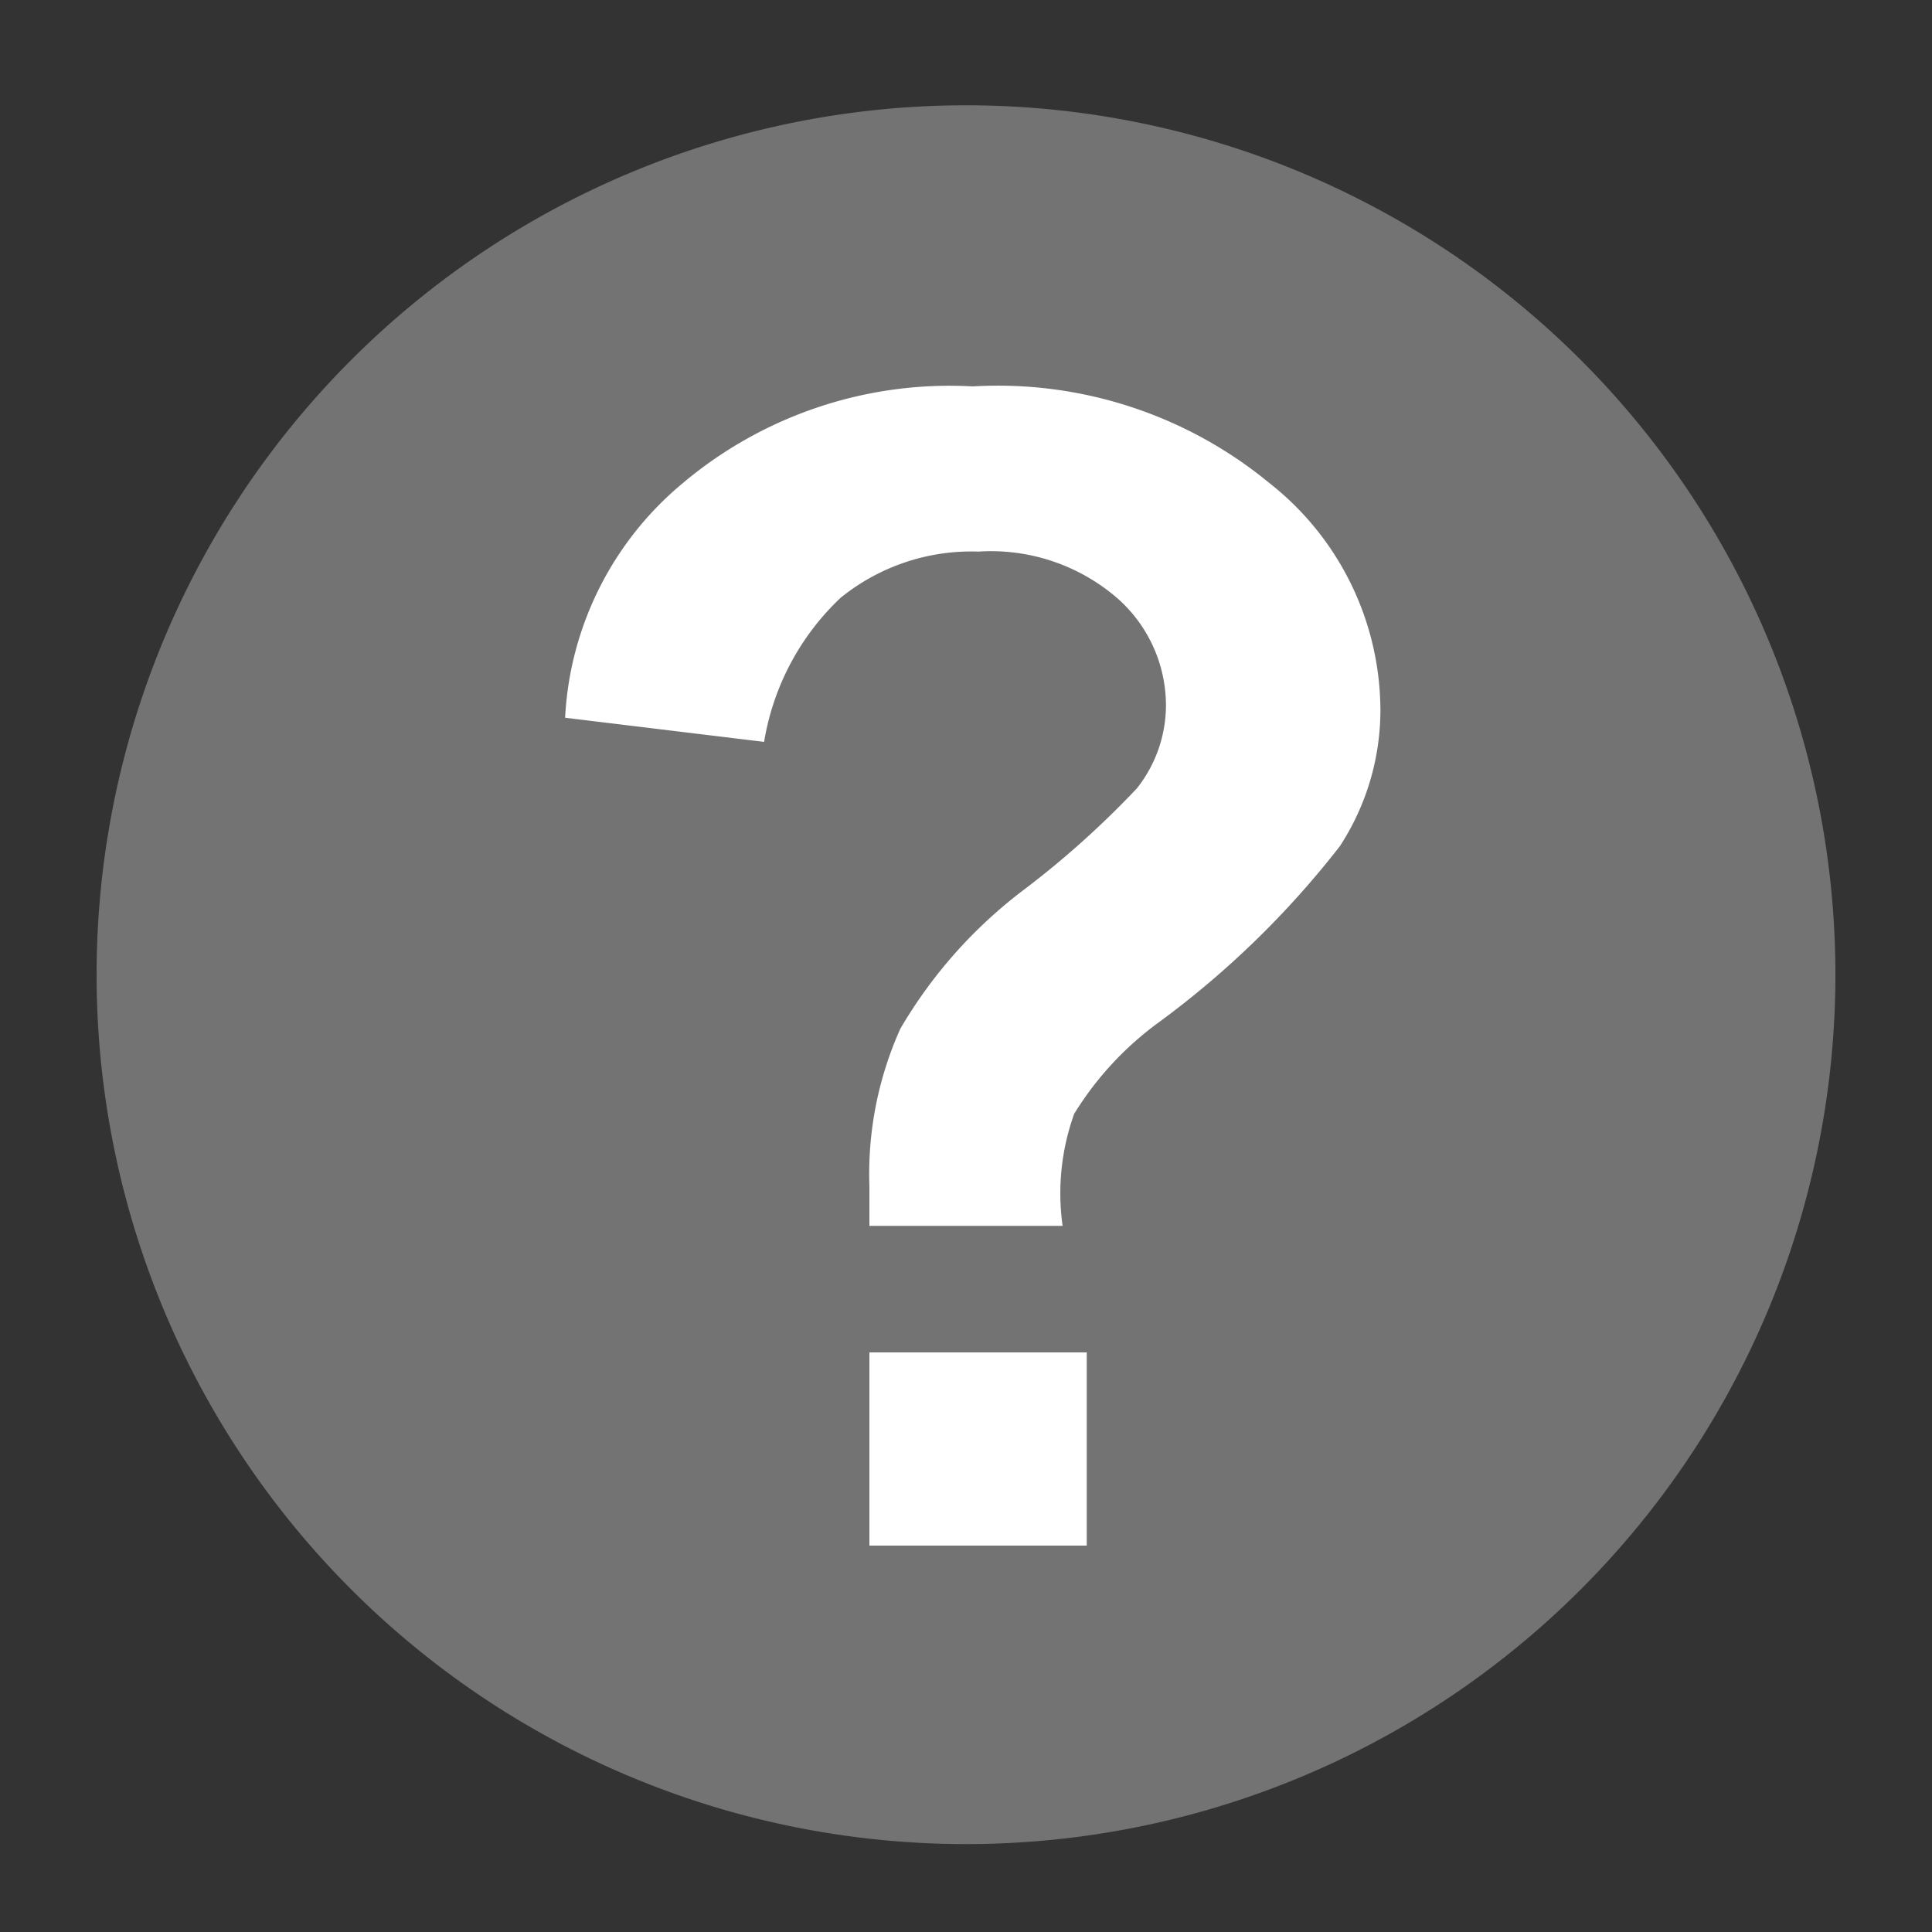
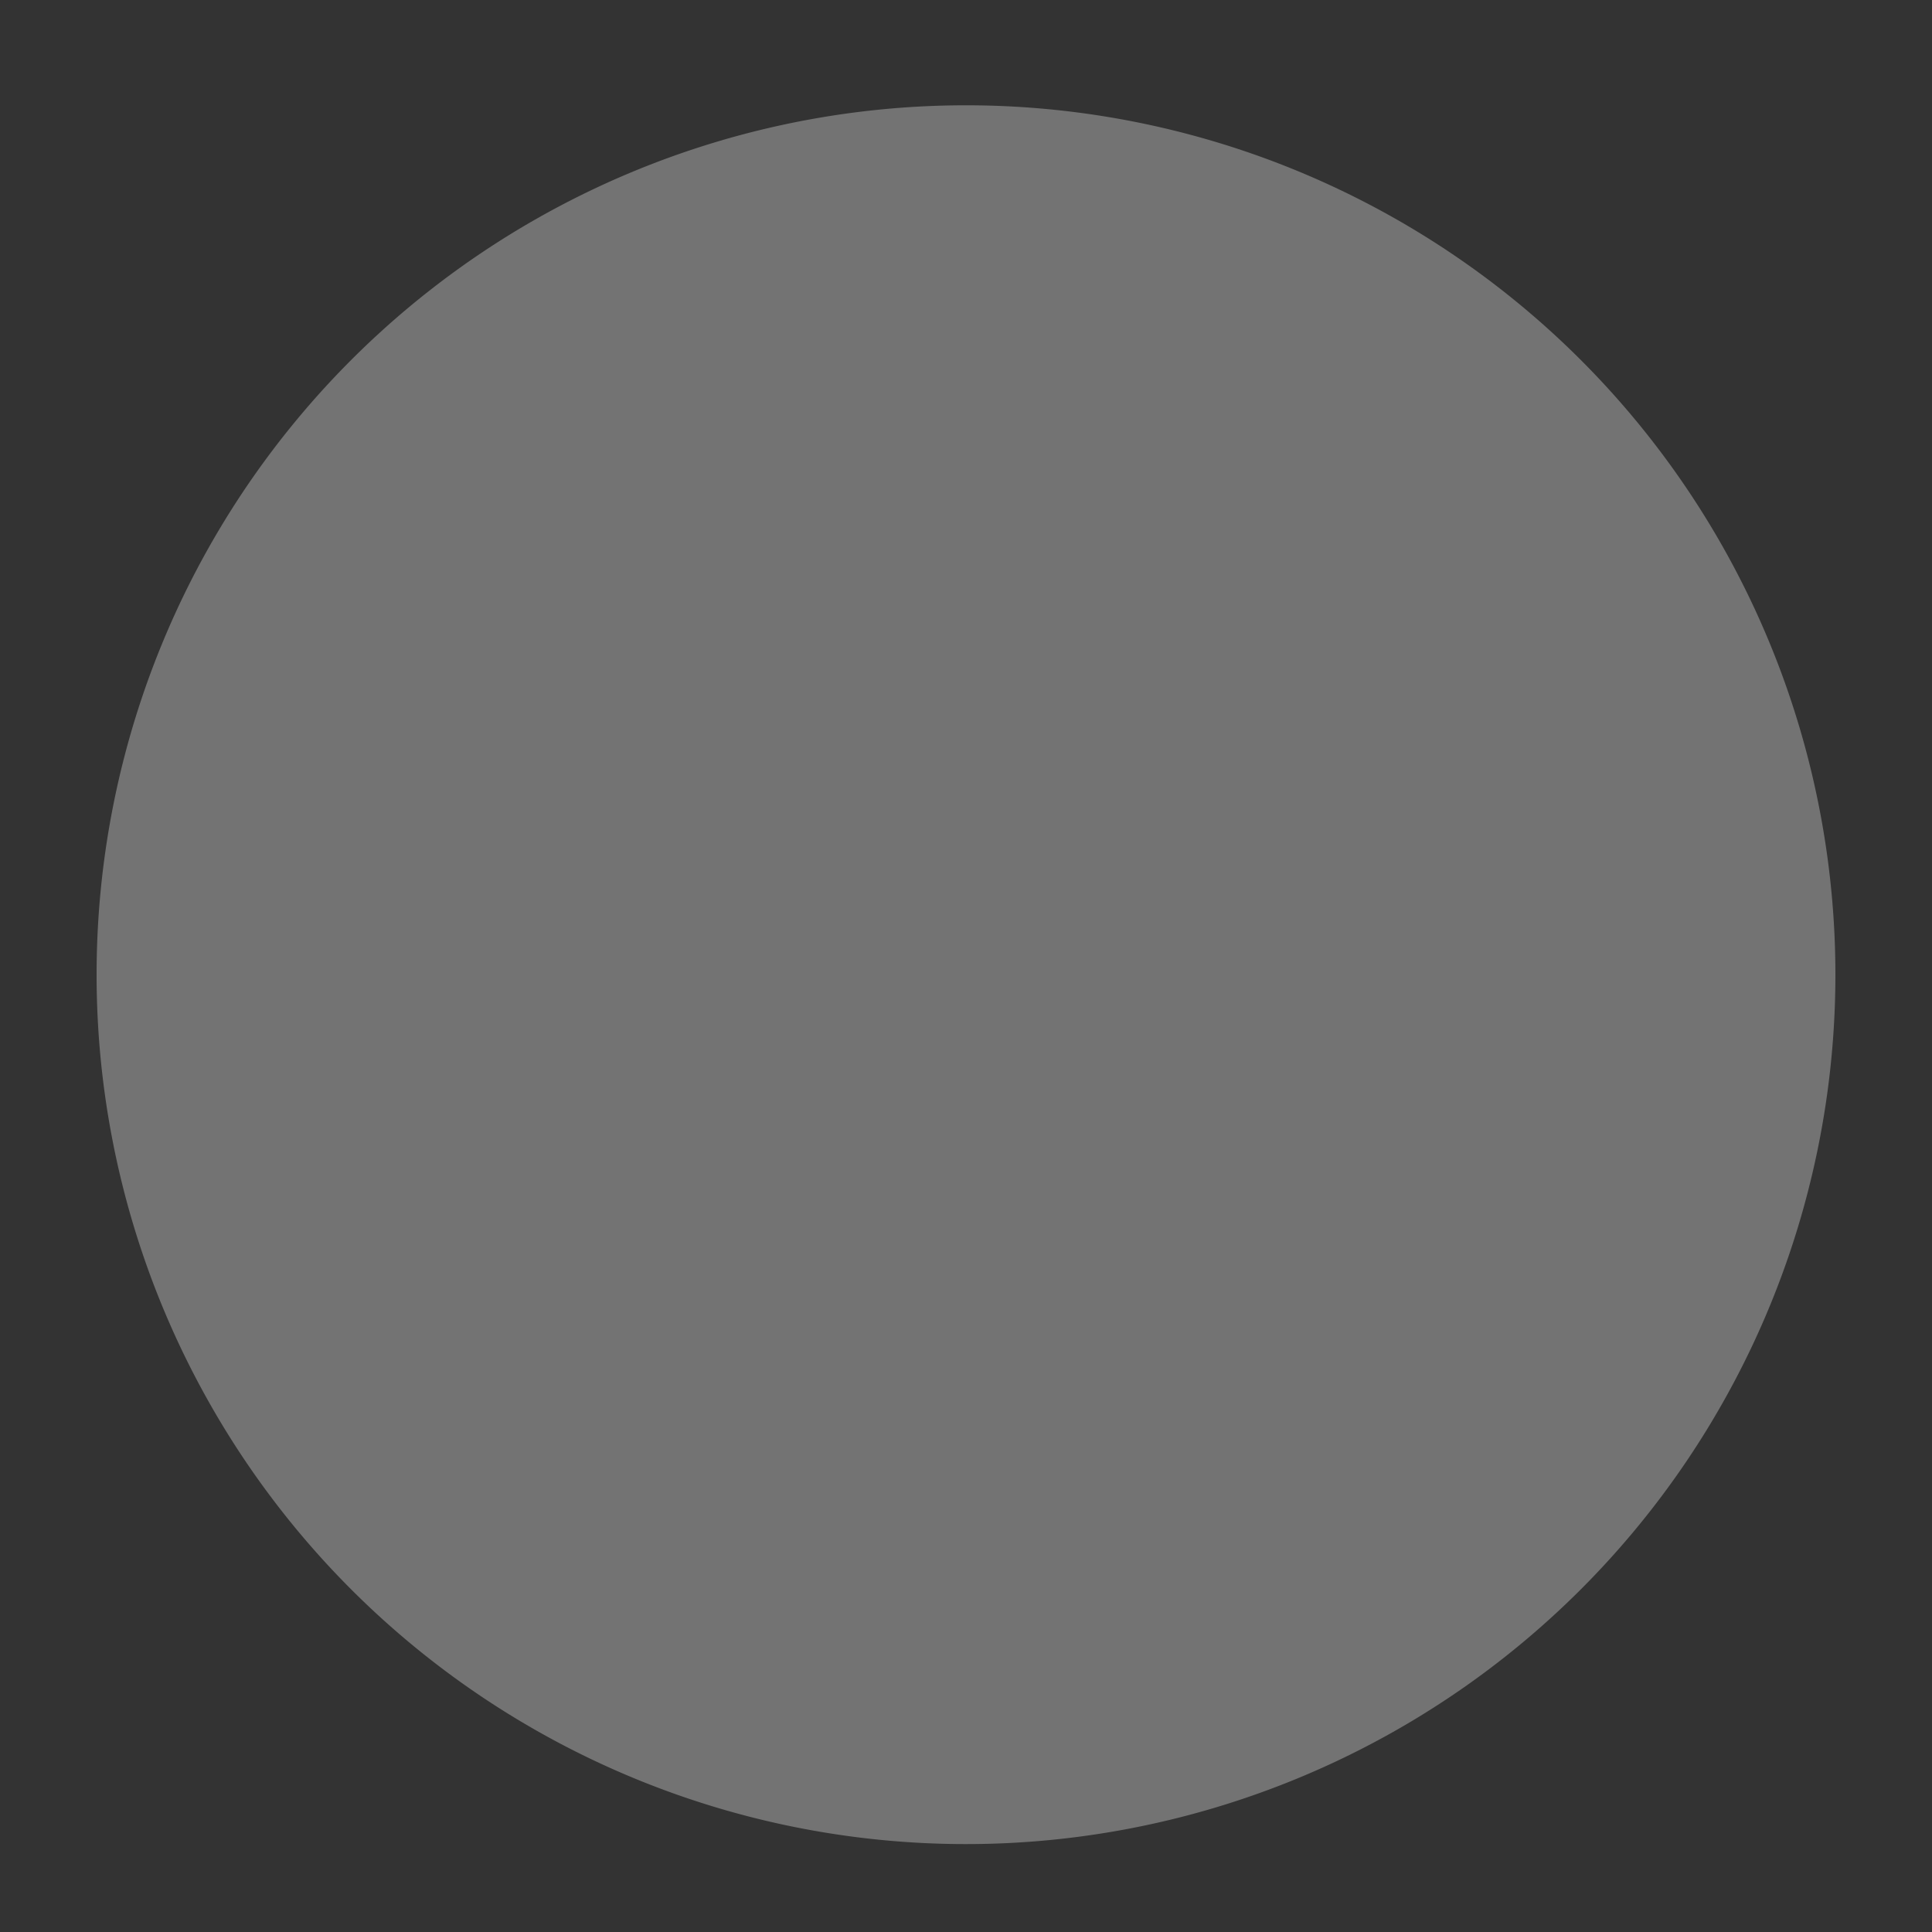
<svg xmlns="http://www.w3.org/2000/svg" viewBox="0 0 20 20">
  <rect x="0" y="0" width="20" height="20" fill="#333333" stroke="none" />
  <g data-name="レイヤー 2">
-     <path fill="none" d="M0 0h20v20H0z" />
    <path d="M10 1.09a9 9 0 1 0 9 9 9 9 0 0 0-9-9z" fill="#737373" />
-     <path d="M11 12.69H9v-.41a3.67 3.67 0 0 1 .32-1.63 4.9 4.9 0 0 1 1.28-1.44 9.47 9.47 0 0 0 1.17-1.05 1.39 1.39 0 0 0 .3-.86 1.48 1.48 0 0 0-.53-1.13 2 2 0 0 0-1.41-.46 2.15 2.15 0 0 0-1.43.48 2.64 2.64 0 0 0-.79 1.49l-2.06-.25A3.38 3.38 0 0 1 7.07 5a4.29 4.29 0 0 1 3-1 4.42 4.42 0 0 1 3.07 1 3 3 0 0 1 1.15 2.35 2.58 2.58 0 0 1-.42 1.41A9.47 9.47 0 0 1 12 10.58a3.33 3.33 0 0 0-.88.95 2.43 2.43 0 0 0-.12 1.16zM9 16v-2h2.25v2z" fill="#fff" />
  </g>
</svg>